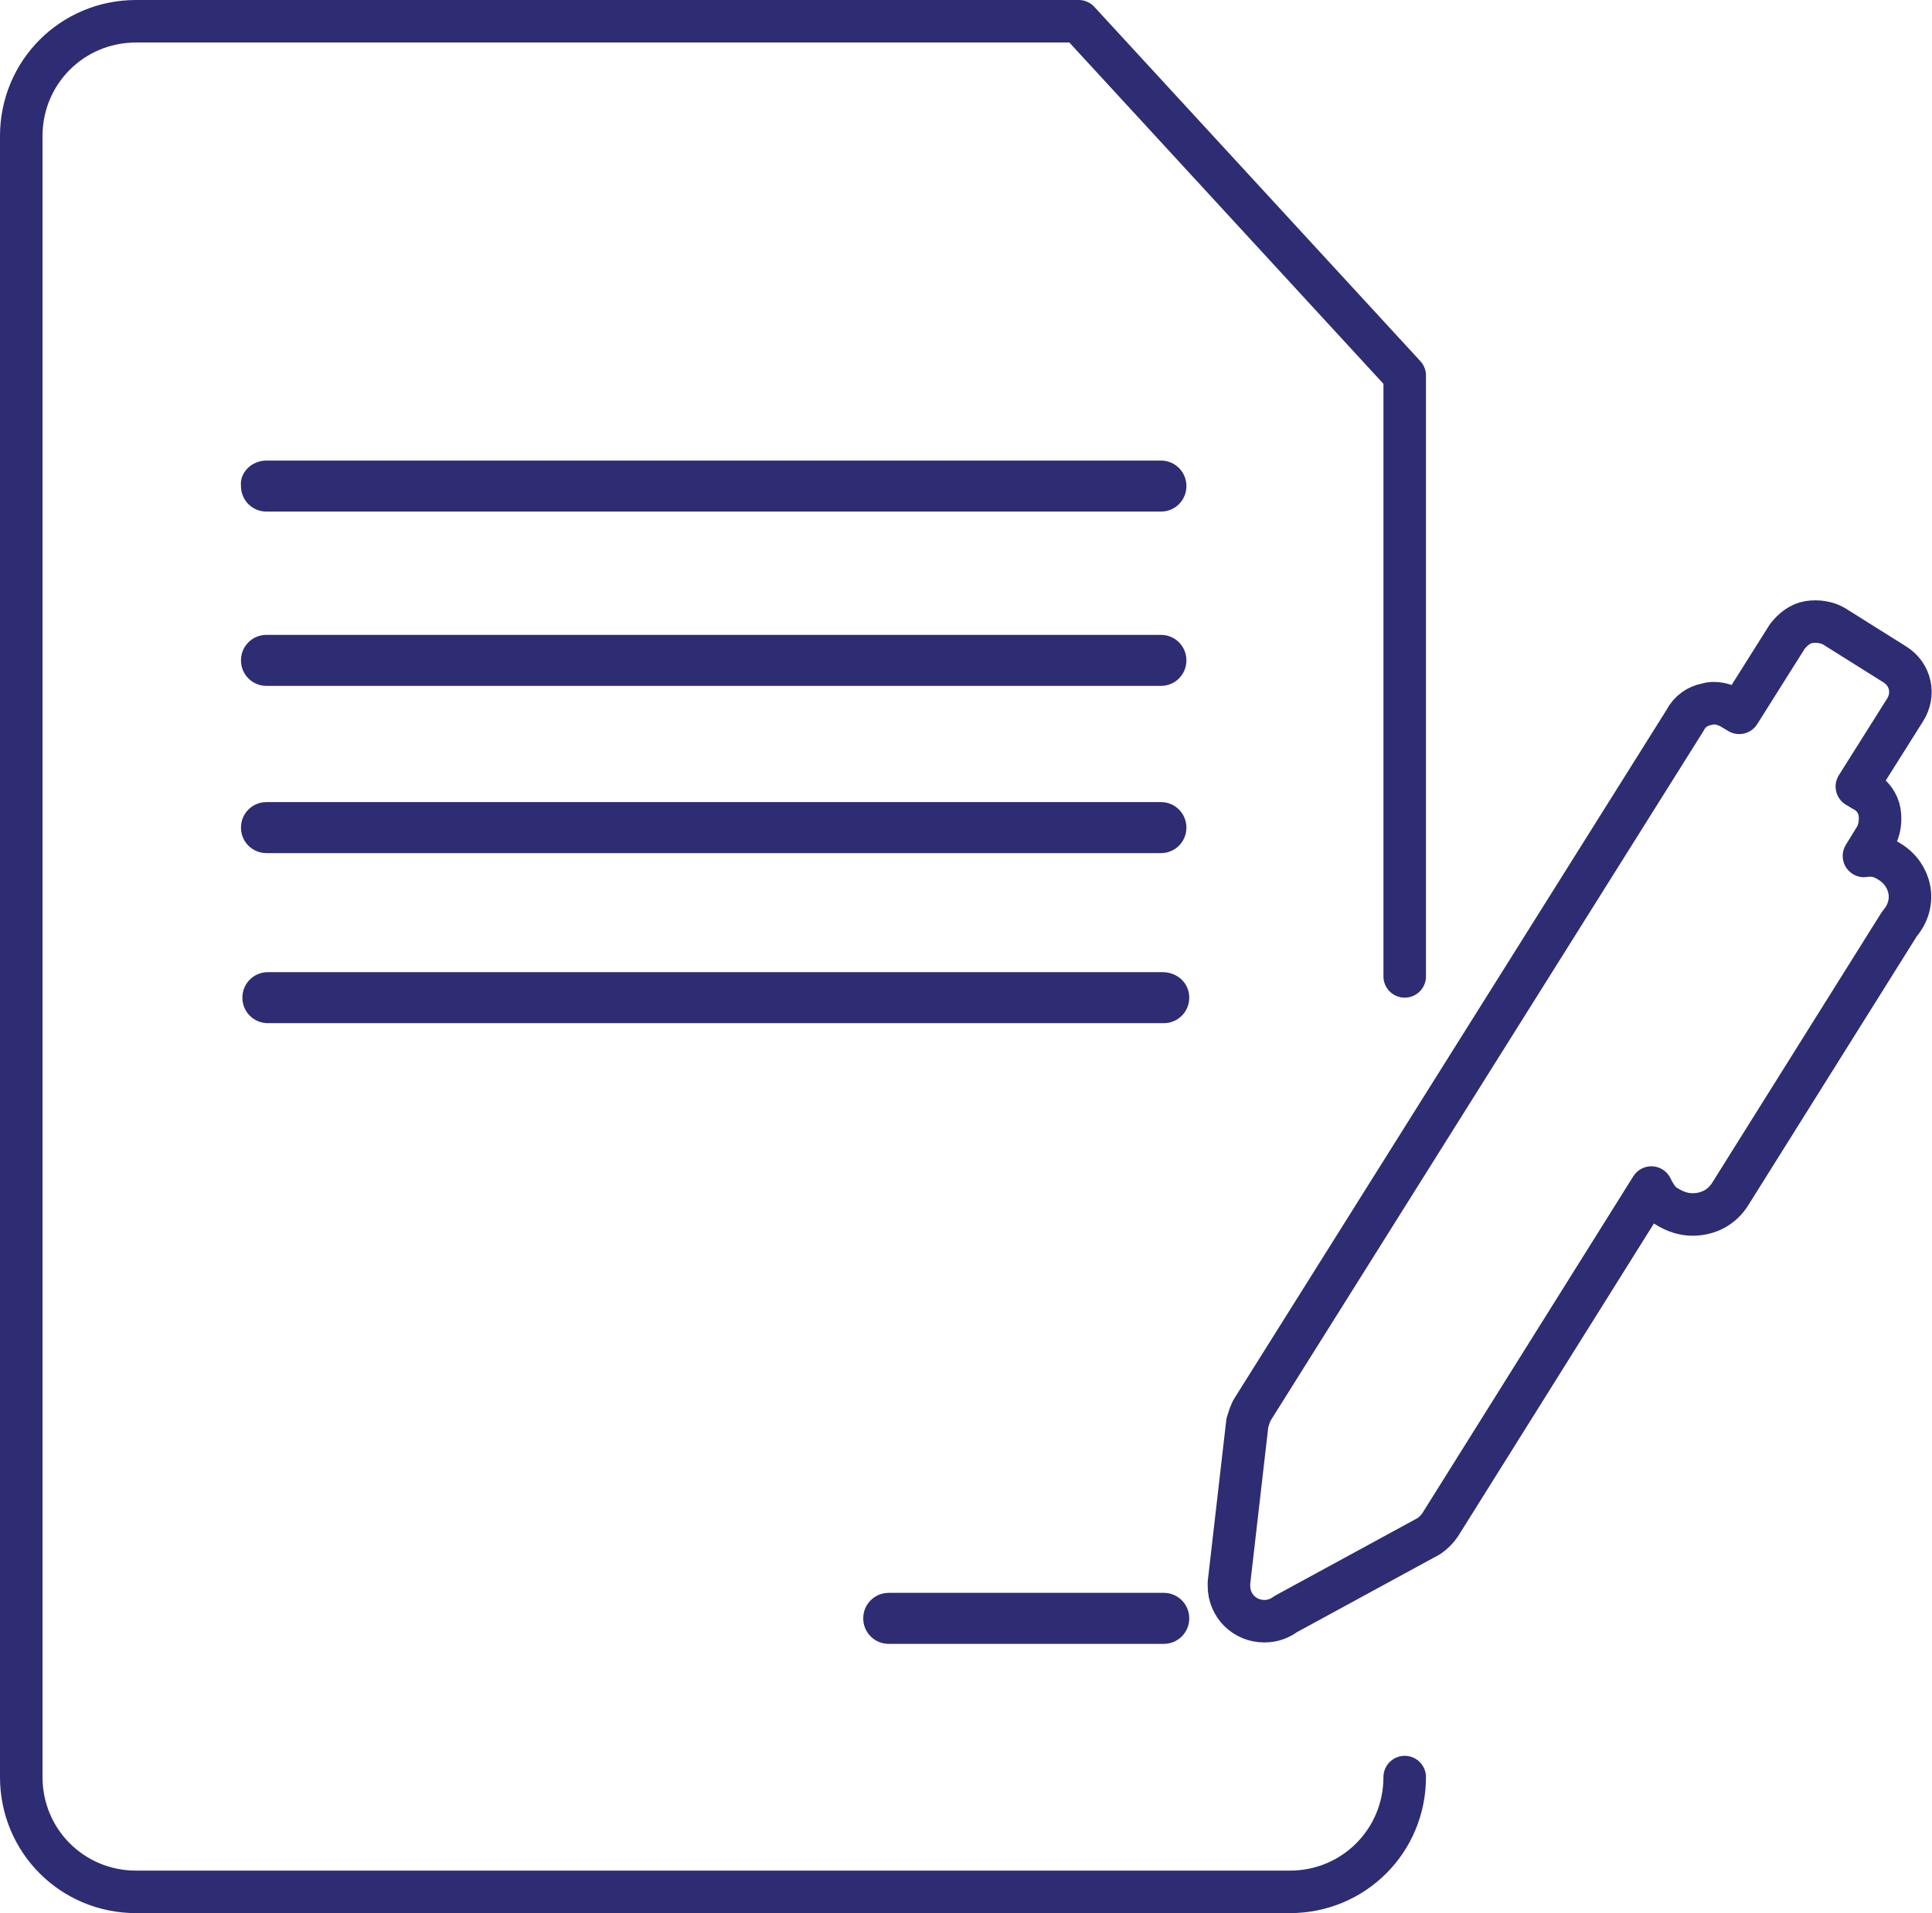
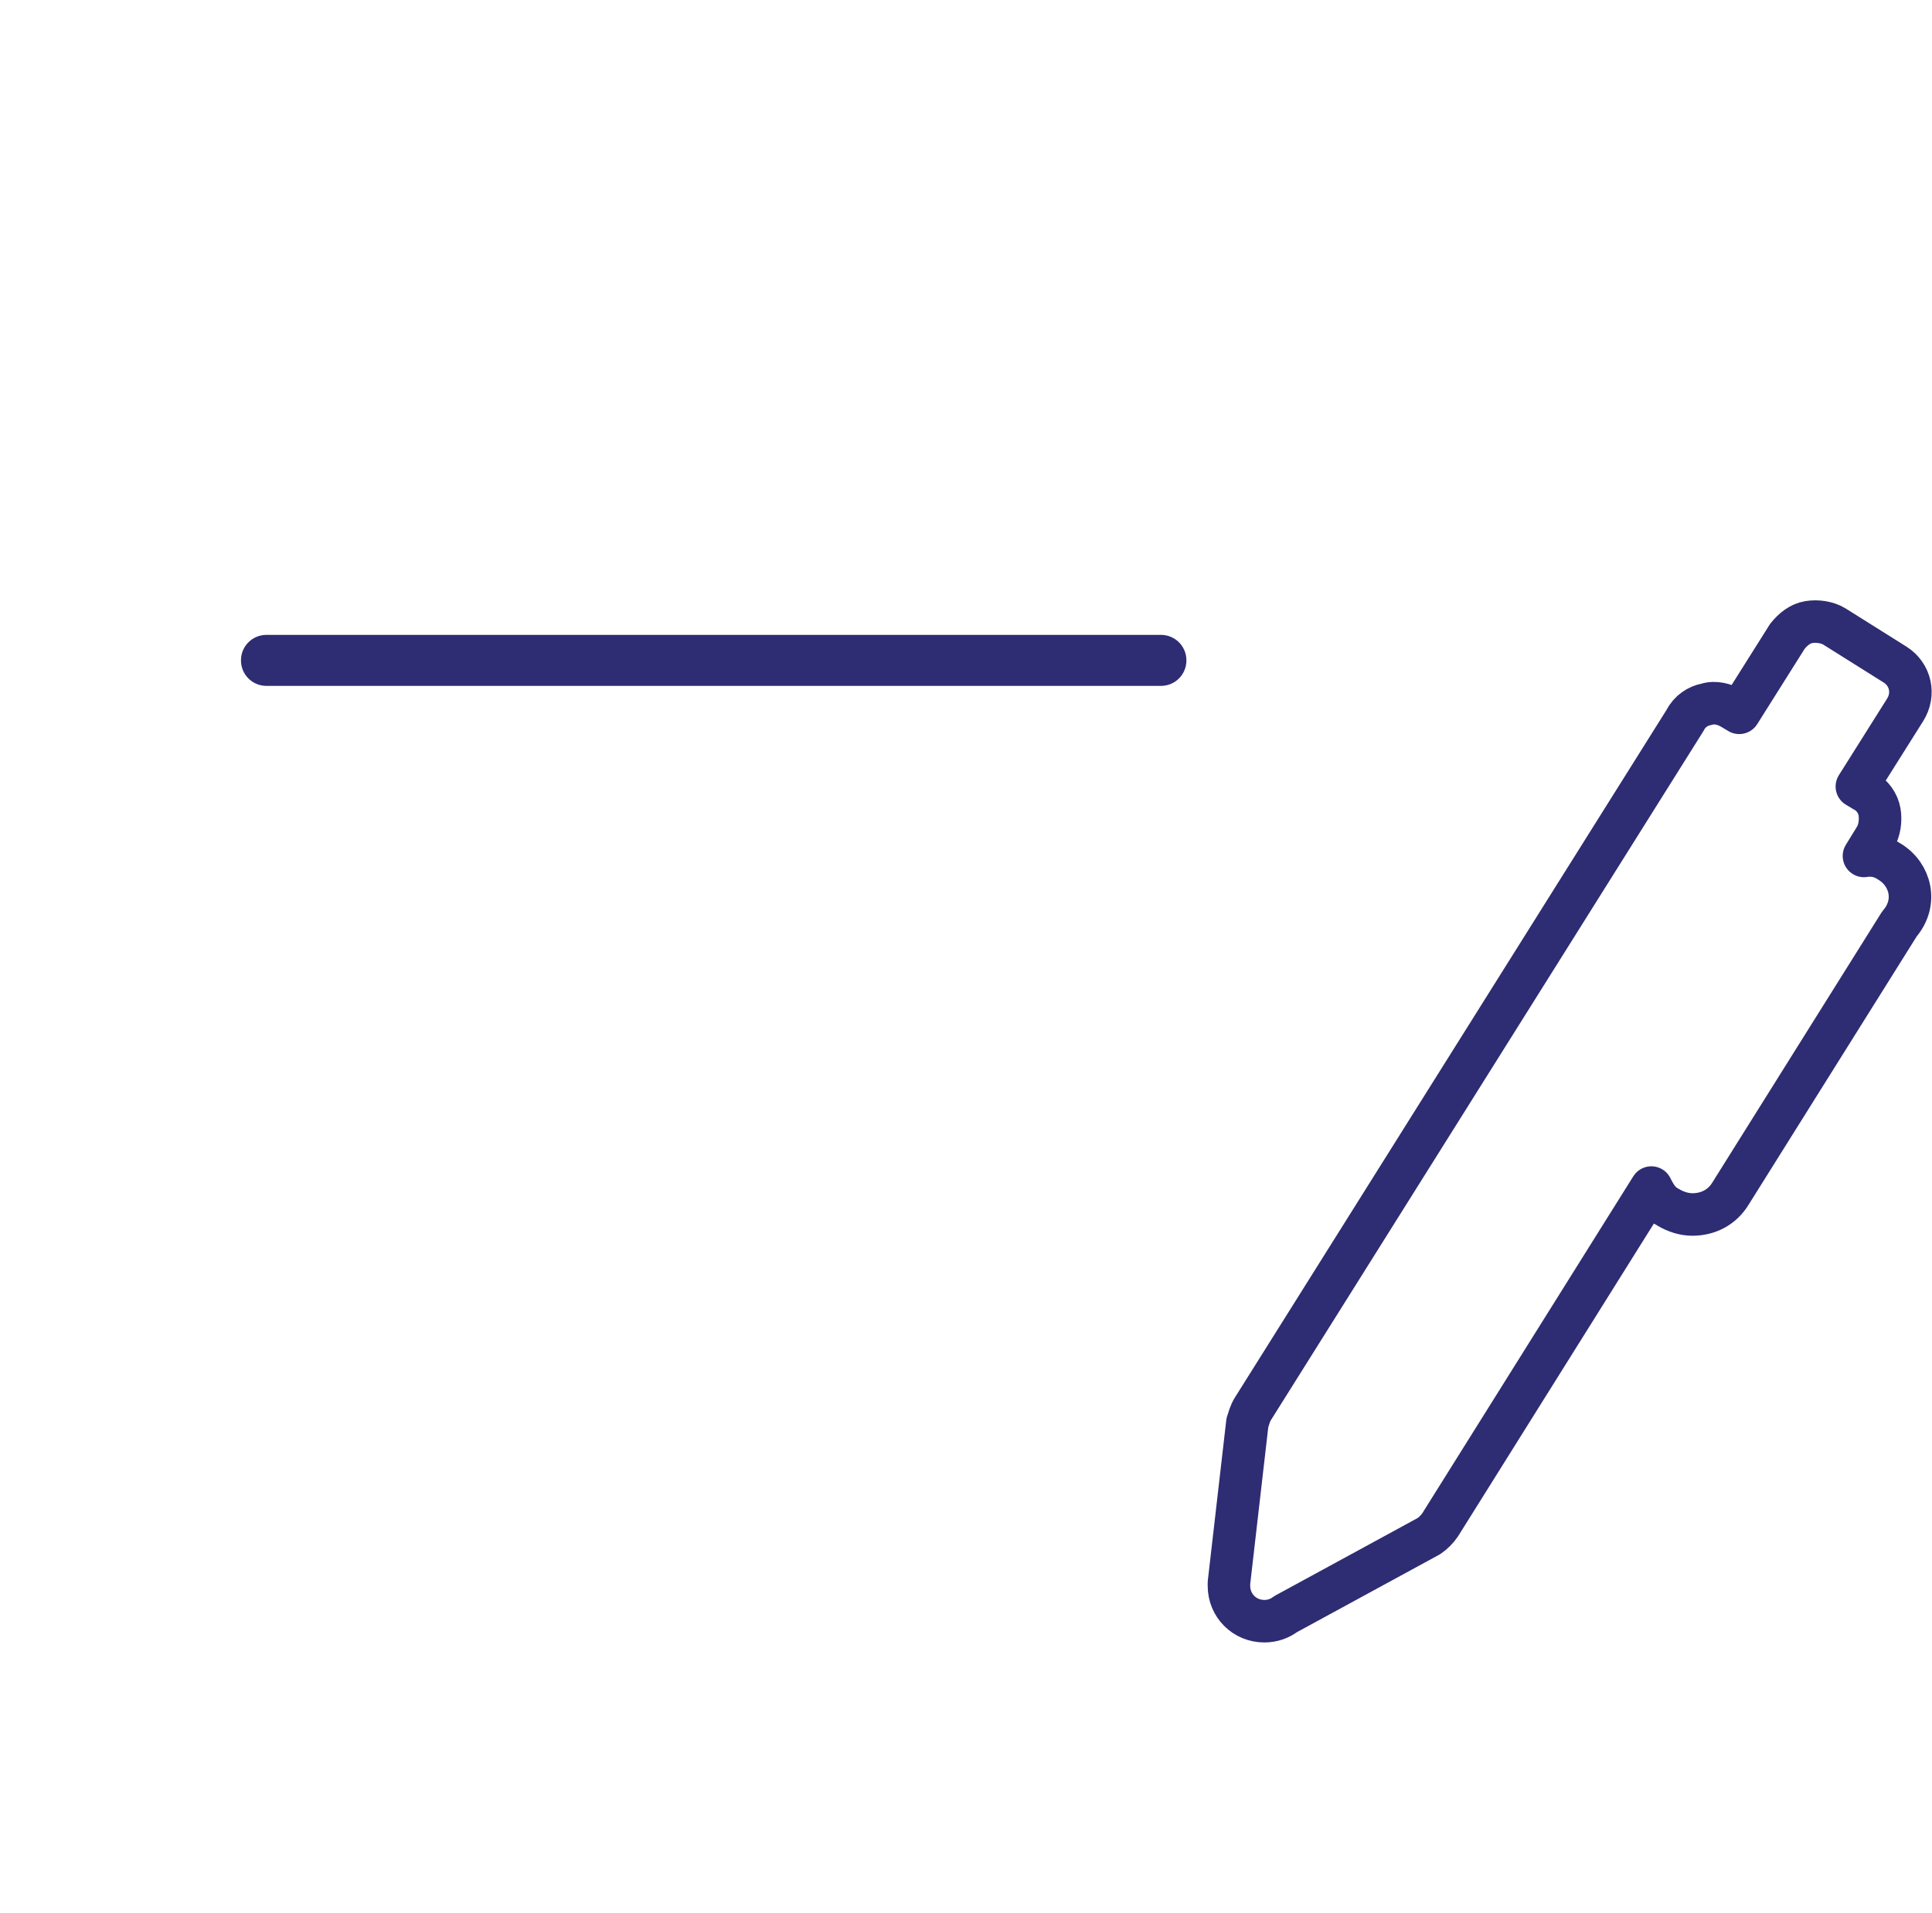
<svg xmlns="http://www.w3.org/2000/svg" id="Capa_1" x="0px" y="0px" viewBox="0 0 136.3 135" style="enable-background:new 0 0 136.3 135;" xml:space="preserve">
  <style type="text/css">	.st0{fill:#2E2C72;}	.st1{fill:none;stroke:#2E2C72;stroke-width:3;stroke-linecap:round;stroke-linejoin:round;stroke-miterlimit:10;}</style>
  <g>
    <g>
-       <path class="st0" d="M18.8,32.5h63.1c1,0,1.8,0.8,1.8,1.8s-0.8,1.8-1.8,1.8H18.8c-1,0-1.8-0.8-1.8-1.8   C16.9,33.4,17.7,32.5,18.8,32.5z" />
      <path class="st0" d="M83.7,46.6c0,1-0.8,1.8-1.8,1.8H18.8c-1,0-1.8-0.8-1.8-1.8s0.8-1.8,1.8-1.8h63.1   C82.9,44.8,83.7,45.6,83.7,46.6z" />
-       <path class="st0" d="M83.7,58.4c0,1-0.8,1.8-1.8,1.8H18.8c-1,0-1.8-0.8-1.8-1.8s0.8-1.8,1.8-1.8h63.1   C82.9,56.6,83.7,57.4,83.7,58.4z" />
-       <path class="st0" d="M83.9,70.4c0,1-0.8,1.8-1.8,1.8H18.9c-1,0-1.8-0.8-1.8-1.8s0.8-1.8,1.8-1.8H82C83.1,68.6,83.9,69.4,83.9,70.4   z" />
-       <path class="st0" d="M83.9,114.2c0,1-0.8,1.8-1.8,1.8H62.7c-1,0-1.8-0.8-1.8-1.8s0.8-1.8,1.8-1.8h19.4   C83.1,112.4,83.9,113.2,83.9,114.2z" />
    </g>
-     <path class="st1" d="M99.1,68.9V26.5l-23-25H9.6c-4.5,0-8.1,3.6-8.1,8.1v115.8c0,4.5,3.6,8.1,8.1,8.1H91c4.5,0,8.1-3.6,8.1-8.1" />
    <path class="st1" d="M133.3,60.8c-0.6-0.4-1.2-0.5-1.8-0.4l0.8-1.3c0.3-0.5,0.4-1.2,0.3-1.8c-0.1-0.6-0.5-1.2-1.1-1.5l-0.5-0.3  l3.4-5.4c0.7-1.1,0.4-2.5-0.7-3.2l-4.3-2.7c-0.5-0.3-1.2-0.4-1.8-0.3c-0.6,0.1-1.1,0.5-1.5,1l-3.4,5.4l-0.5-0.3  c-0.5-0.3-1.2-0.5-1.8-0.3c-0.6,0.1-1.2,0.5-1.5,1.1L88.4,99.4c-0.2,0.3-0.3,0.7-0.4,1l-1.3,11.3v0.2c0,1.4,1.1,2.5,2.5,2.5  c0.6,0,1.1-0.2,1.5-0.5l10.1-5.5c0.3-0.2,0.6-0.5,0.8-0.8l14.9-23.8c0.3,0.6,0.6,1.1,1.2,1.4c0.5,0.3,1.1,0.5,1.7,0.5  c1.1,0,2.1-0.5,2.7-1.5l11.9-19C135.3,63.7,134.8,61.7,133.3,60.8L133.3,60.8z" />
  </g>
</svg>